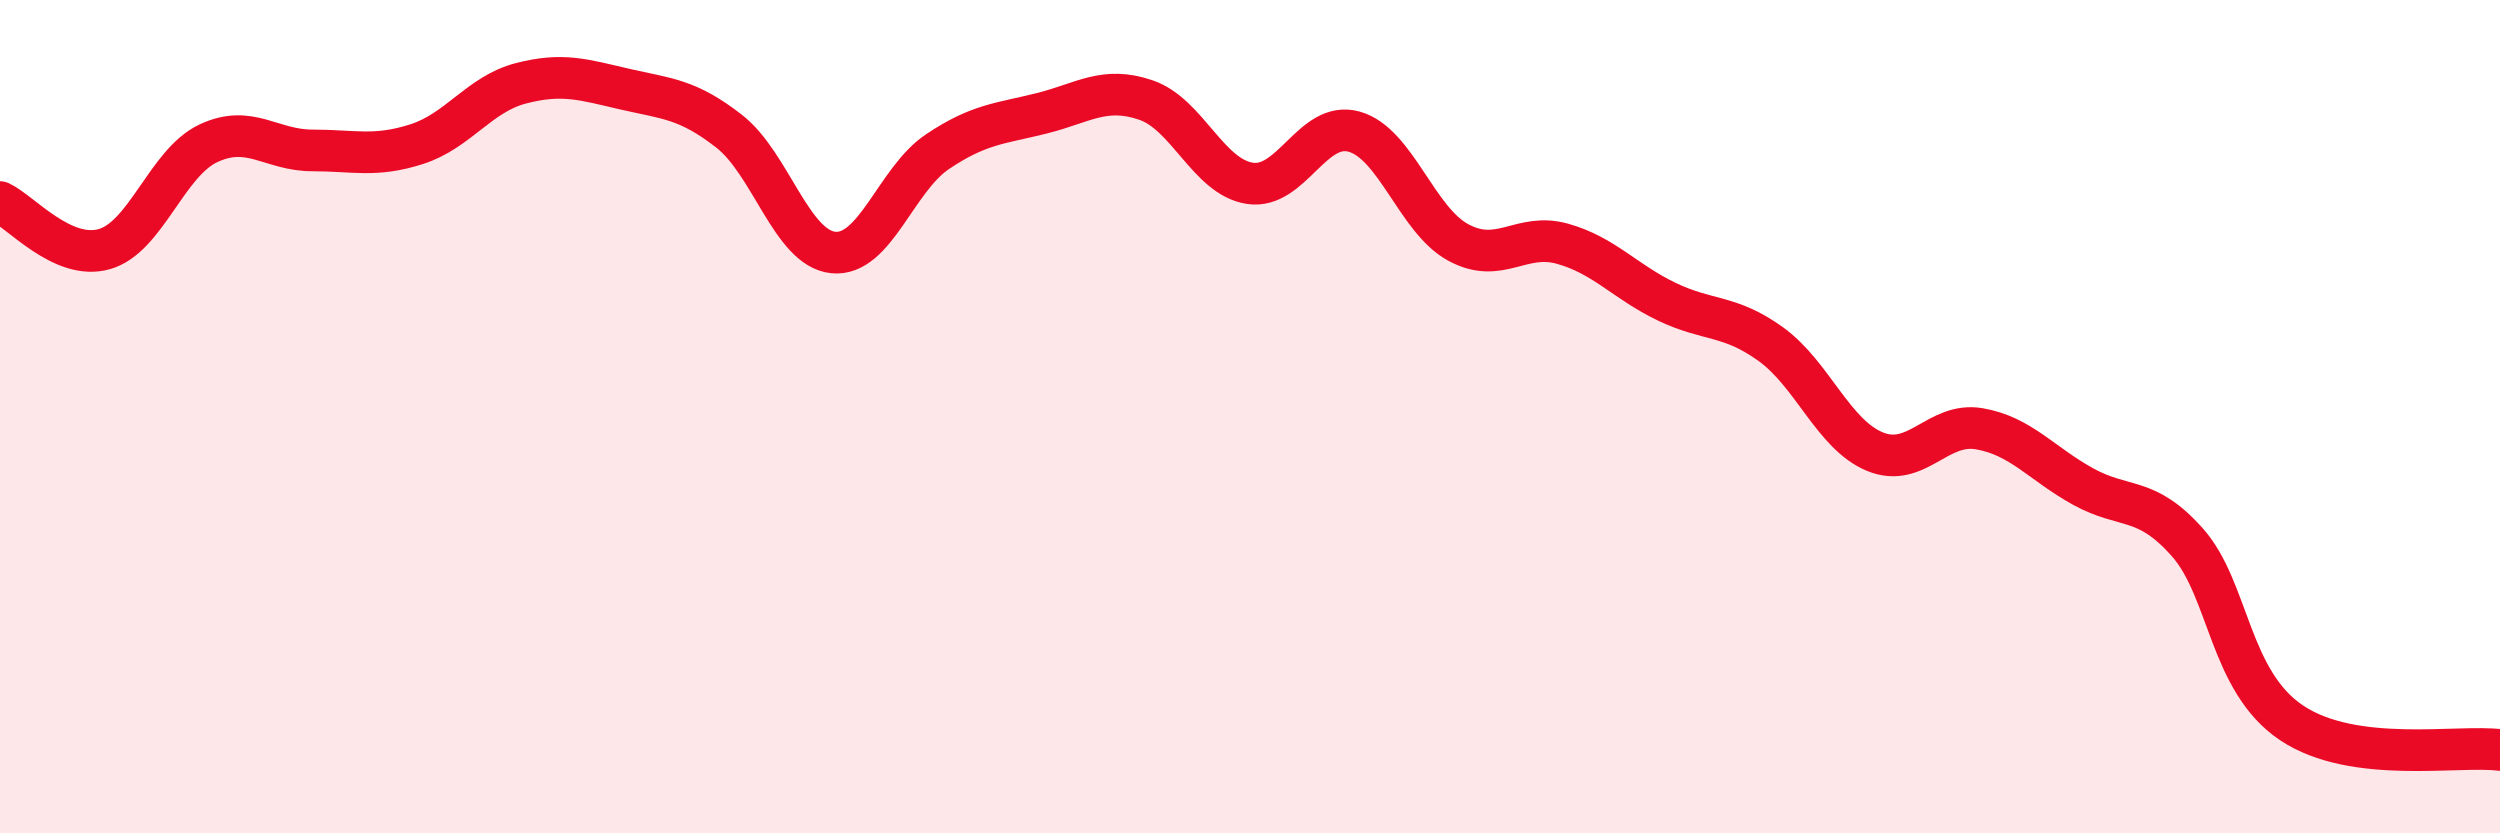
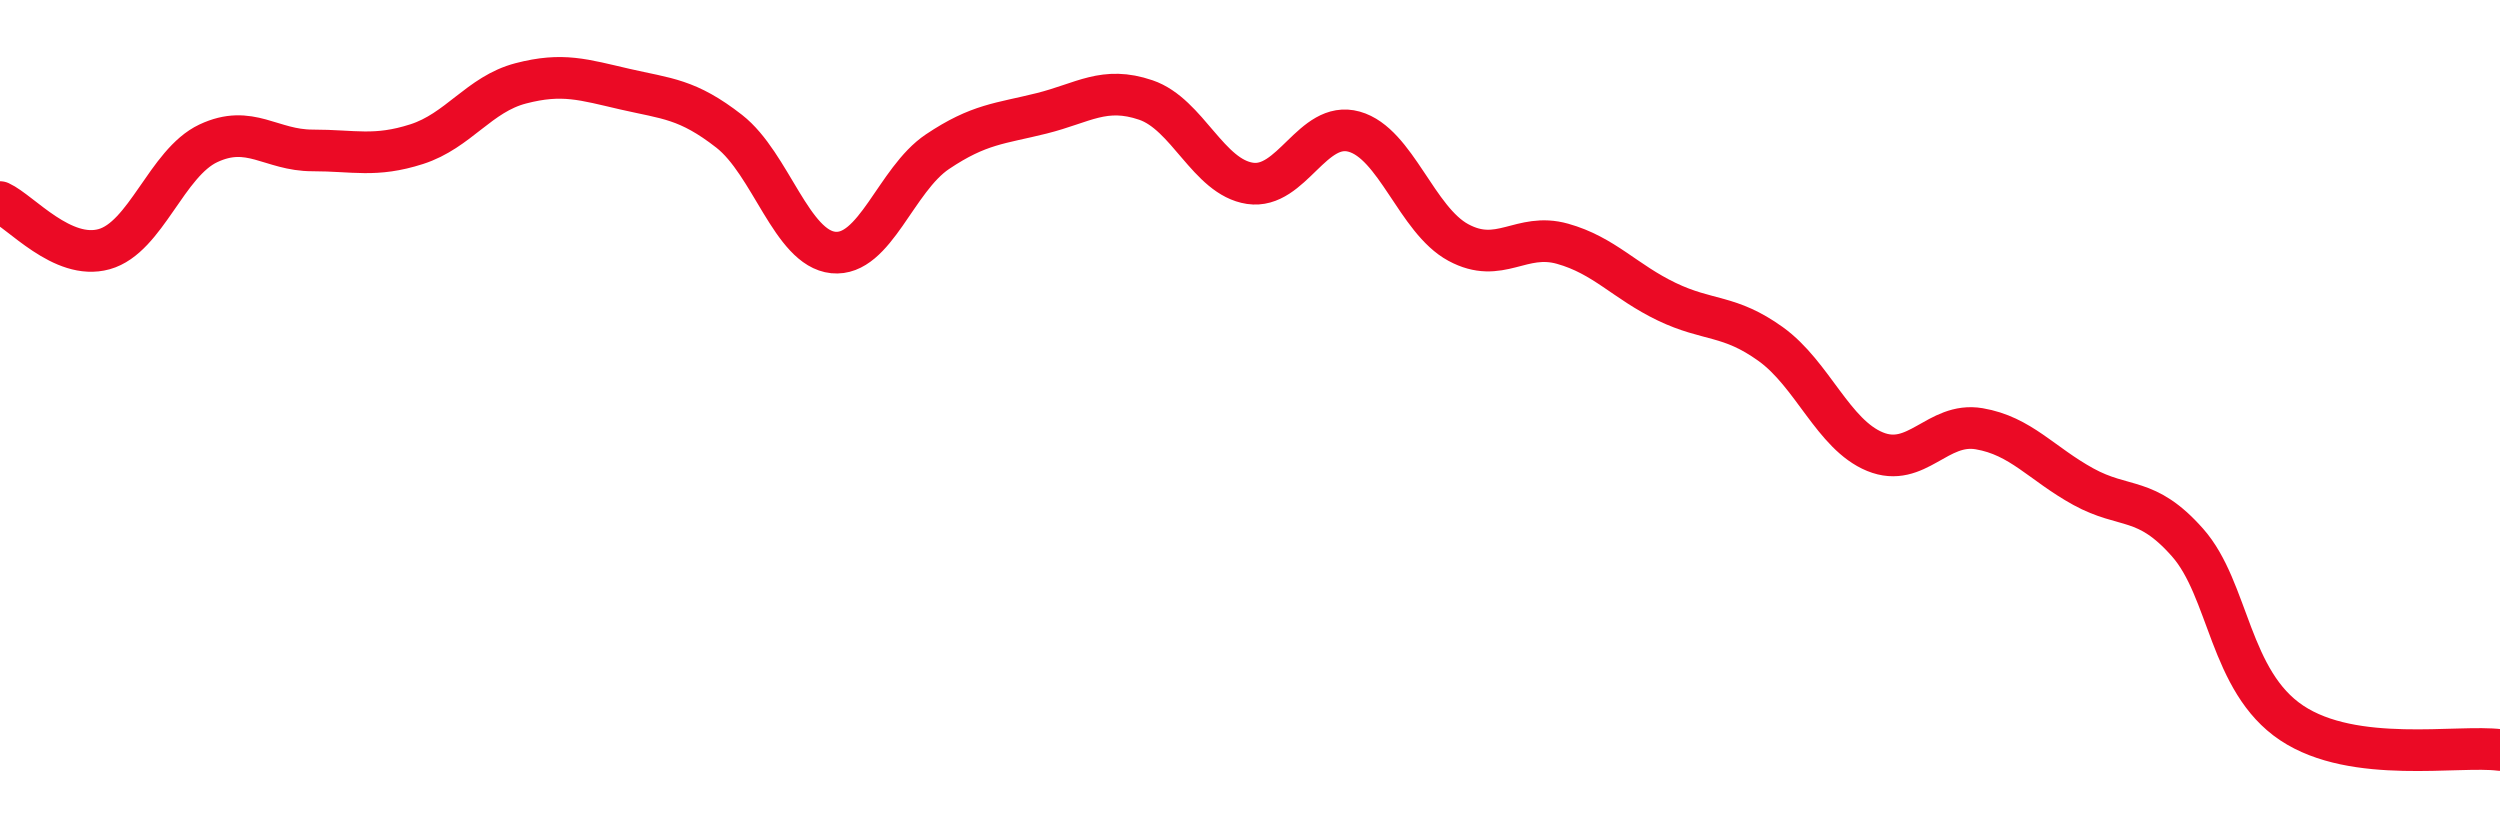
<svg xmlns="http://www.w3.org/2000/svg" width="60" height="20" viewBox="0 0 60 20">
-   <path d="M 0,4.85 C 0.5,5.08 1.5,6.26 2.5,5.98 C 3.5,5.7 4,3.91 5,3.44 C 6,2.97 6.5,3.61 7.5,3.61 C 8.5,3.61 9,3.78 10,3.46 C 11,3.14 11.5,2.26 12.5,2 C 13.5,1.74 14,1.91 15,2.14 C 16,2.37 16.5,2.37 17.5,3.15 C 18.5,3.93 19,5.96 20,6.06 C 21,6.16 21.5,4.31 22.5,3.64 C 23.5,2.97 24,2.97 25,2.72 C 26,2.47 26.5,2.06 27.5,2.4 C 28.5,2.74 29,4.25 30,4.4 C 31,4.55 31.5,2.88 32.5,3.16 C 33.5,3.44 34,5.28 35,5.82 C 36,6.36 36.5,5.57 37.5,5.85 C 38.5,6.13 39,6.76 40,7.24 C 41,7.72 41.5,7.54 42.5,8.26 C 43.5,8.98 44,10.43 45,10.84 C 46,11.25 46.5,10.12 47.5,10.29 C 48.5,10.46 49,11.13 50,11.68 C 51,12.23 51.5,11.89 52.5,13.02 C 53.5,14.15 53.5,16.35 55,17.35 C 56.5,18.35 59,17.87 60,18L60 20L0 20Z" fill="#EB0A25" opacity="0.1" stroke-linecap="round" stroke-linejoin="round" />
  <path d="M 0,4.85 C 0.5,5.08 1.5,6.26 2.5,5.98 C 3.5,5.7 4,3.91 5,3.44 C 6,2.97 6.5,3.61 7.5,3.61 C 8.5,3.61 9,3.78 10,3.46 C 11,3.14 11.5,2.26 12.5,2 C 13.5,1.74 14,1.91 15,2.14 C 16,2.37 16.5,2.37 17.5,3.15 C 18.5,3.93 19,5.96 20,6.06 C 21,6.16 21.5,4.31 22.5,3.64 C 23.5,2.97 24,2.97 25,2.72 C 26,2.47 26.5,2.06 27.5,2.4 C 28.5,2.74 29,4.25 30,4.4 C 31,4.55 31.5,2.88 32.5,3.16 C 33.5,3.44 34,5.28 35,5.82 C 36,6.36 36.5,5.57 37.5,5.85 C 38.5,6.13 39,6.76 40,7.24 C 41,7.72 41.5,7.54 42.5,8.26 C 43.5,8.98 44,10.43 45,10.84 C 46,11.25 46.5,10.12 47.5,10.29 C 48.5,10.46 49,11.13 50,11.68 C 51,12.23 51.5,11.89 52.5,13.02 C 53.5,14.15 53.5,16.35 55,17.35 C 56.5,18.35 59,17.87 60,18" stroke="#EB0A25" stroke-width="1" fill="none" stroke-linecap="round" stroke-linejoin="round" />
</svg>